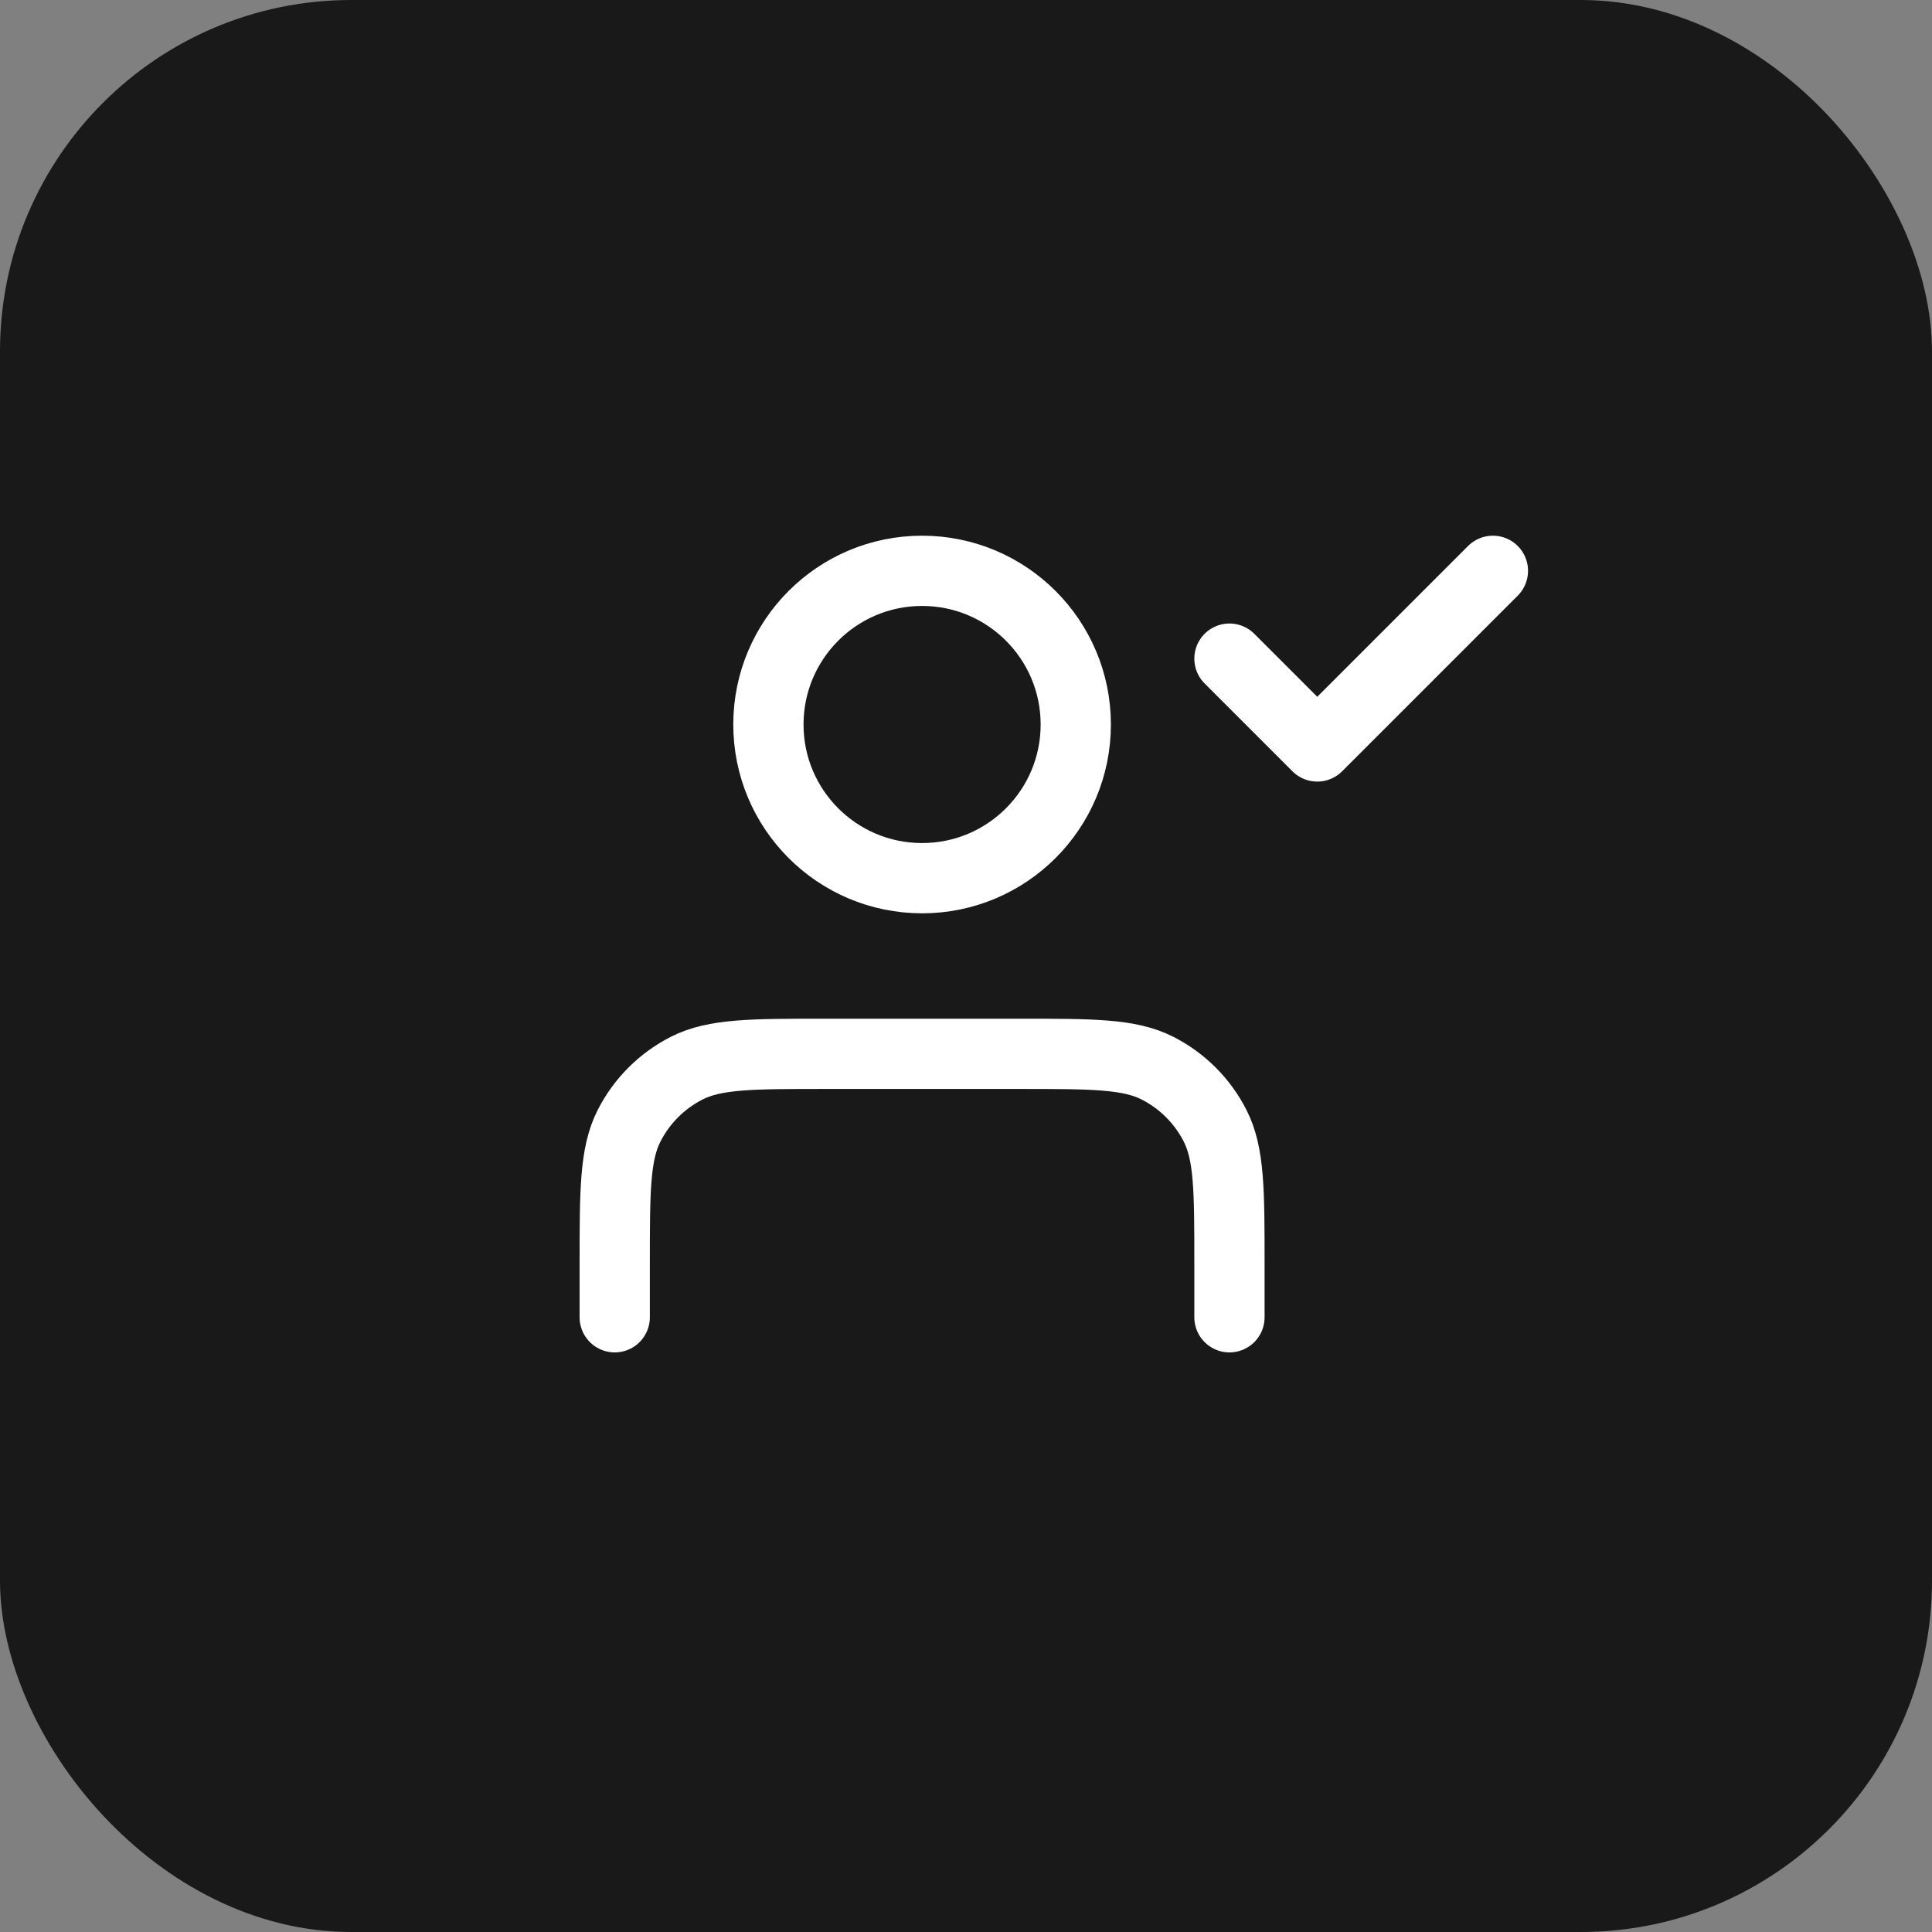
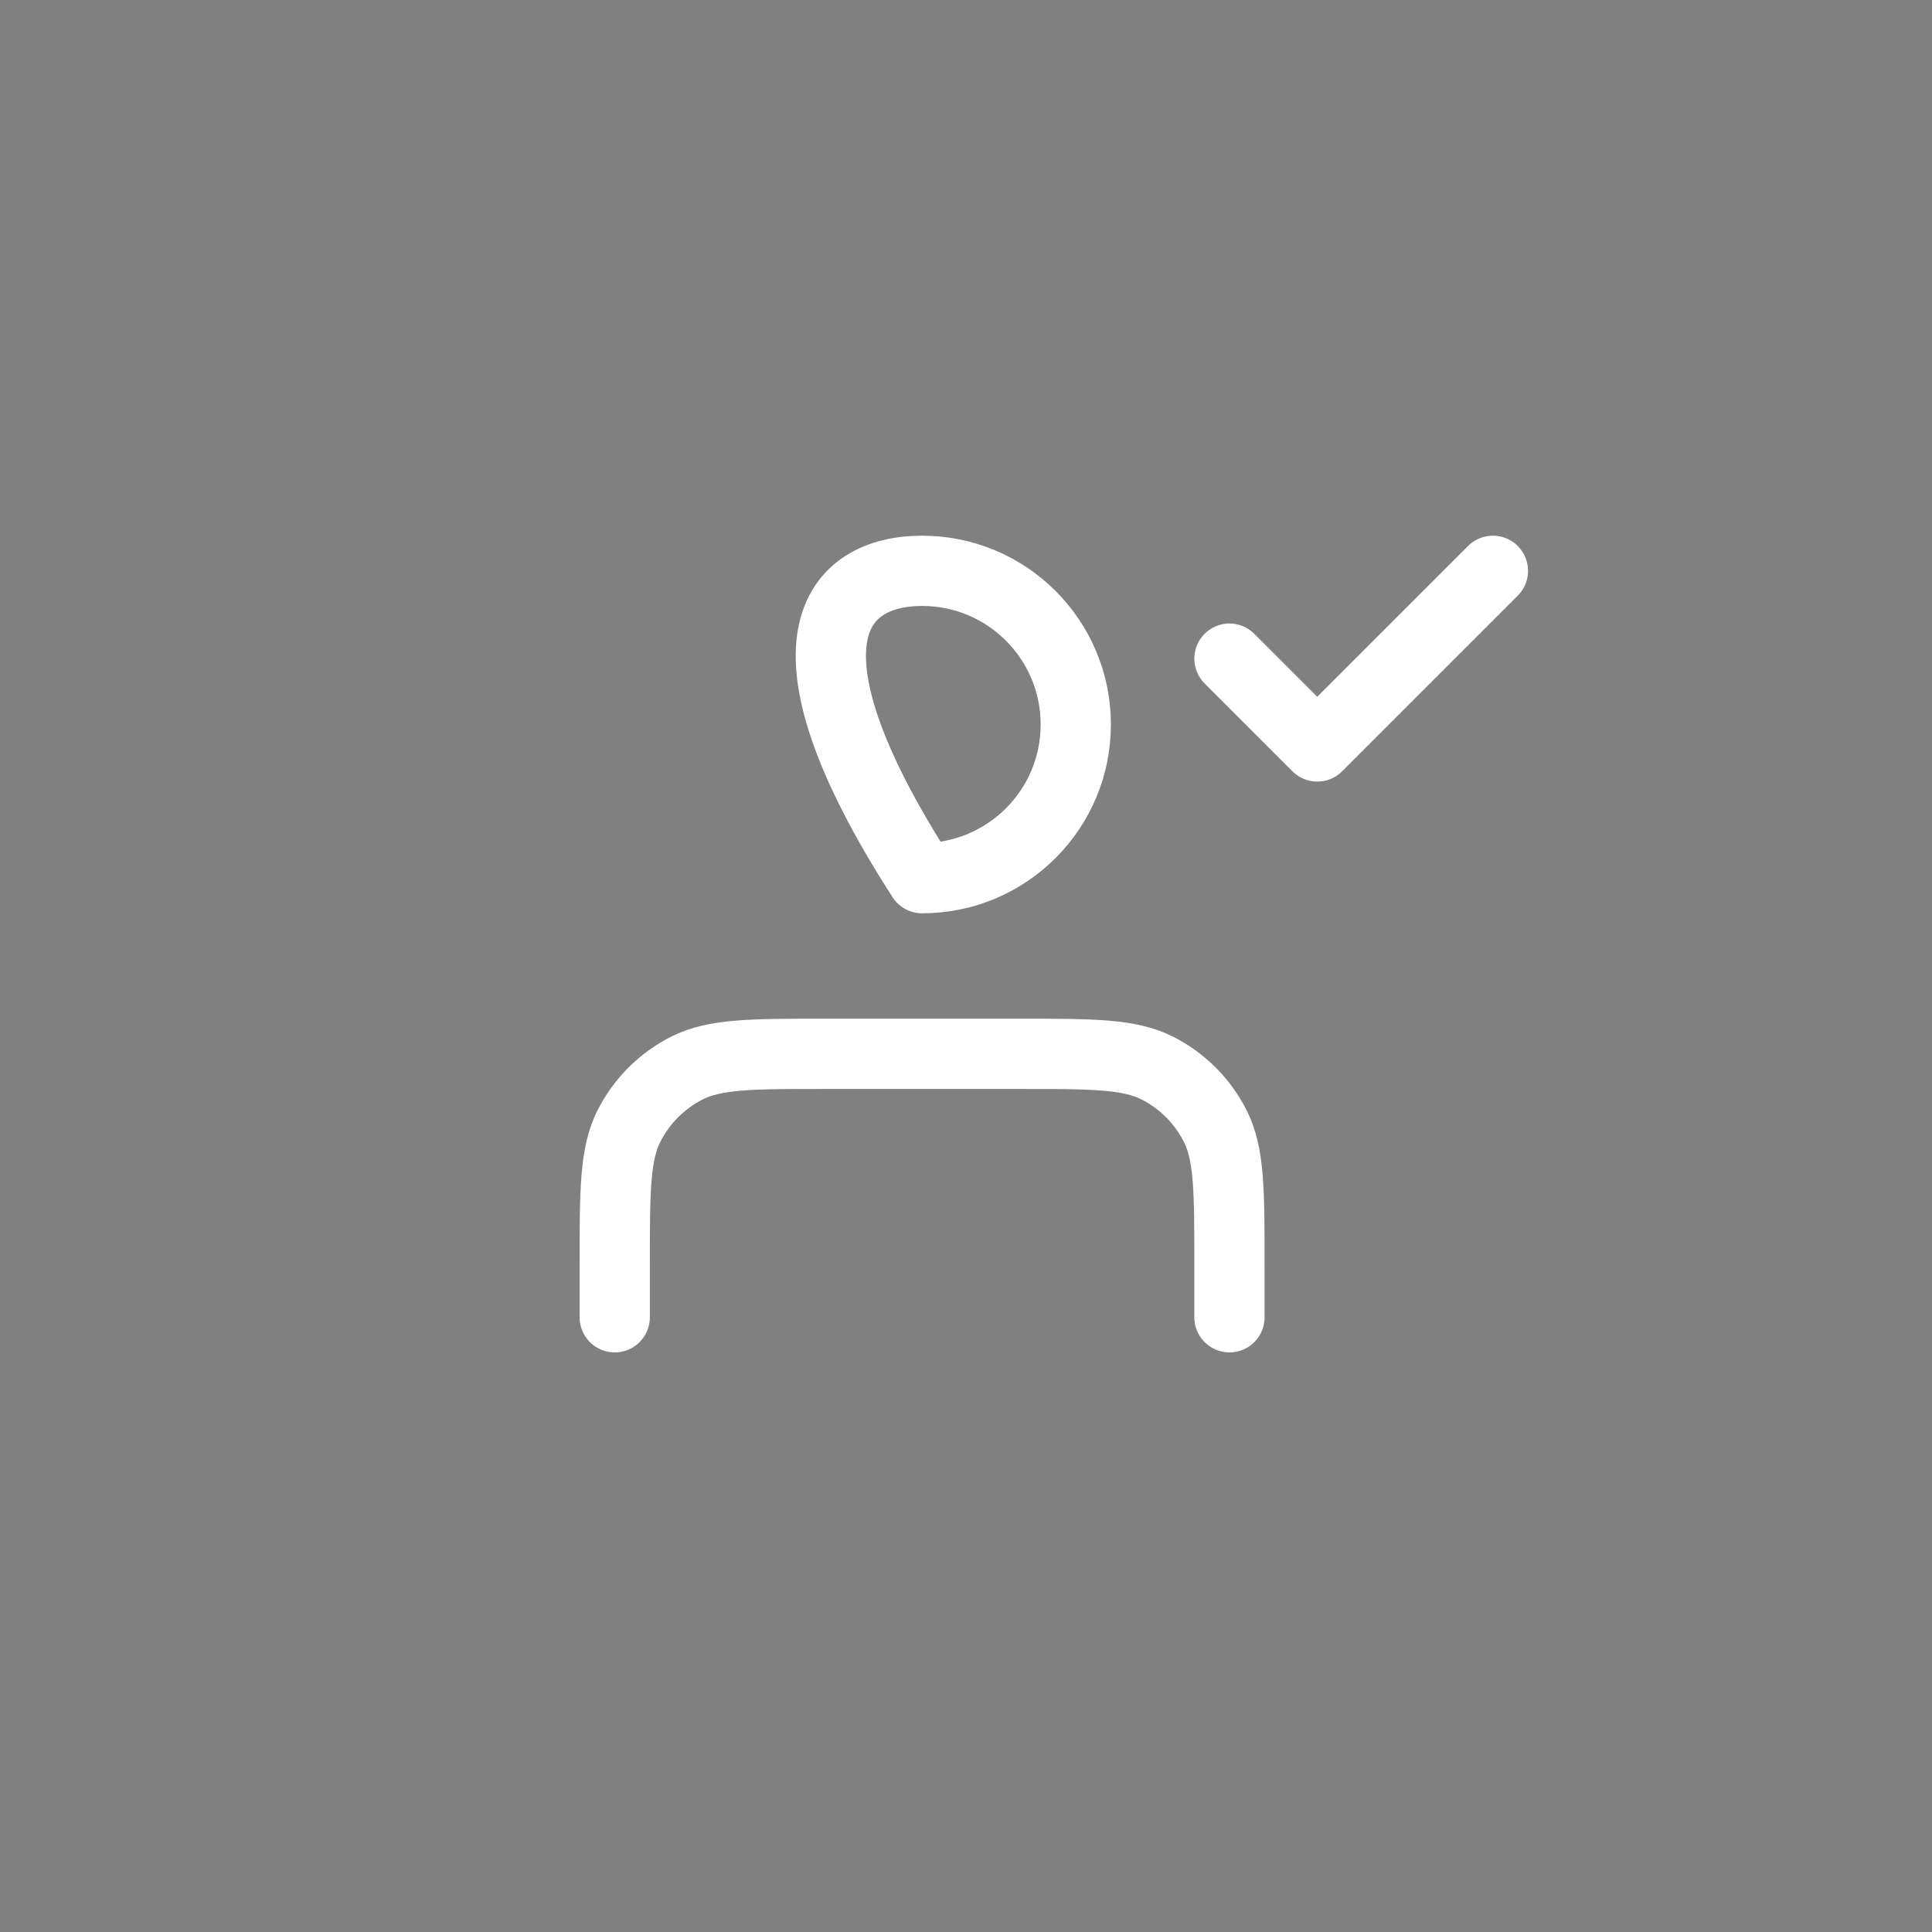
<svg xmlns="http://www.w3.org/2000/svg" width="44" height="44" viewBox="0 0 44 44" fill="none">
  <rect x="0" y="0" width="44" height="44" fill="#808080" stroke="none" />
-   <rect width="44" height="44" rx="8" fill="#19191A" />
-   <path d="M28 30V28.8C28 27.12 28 26.28 27.673 25.638C27.385 25.073 26.927 24.615 26.362 24.327C25.72 24 24.88 24 23.2 24H18.8C17.12 24 16.28 24 15.638 24.327C15.073 24.615 14.615 25.073 14.327 25.638C14 26.28 14 27.12 14 28.8V30M28 15L30 17L34 13M24.5 16.5C24.5 18.433 22.933 20 21 20C19.067 20 17.5 18.433 17.5 16.5C17.5 14.567 19.067 13 21 13C22.933 13 24.5 14.567 24.5 16.5Z" stroke="white" stroke-width="1.6" stroke-linecap="round" stroke-linejoin="round" />
+   <path d="M28 30V28.8C28 27.12 28 26.28 27.673 25.638C27.385 25.073 26.927 24.615 26.362 24.327C25.72 24 24.88 24 23.2 24H18.8C17.12 24 16.28 24 15.638 24.327C15.073 24.615 14.615 25.073 14.327 25.638C14 26.28 14 27.12 14 28.8V30M28 15L30 17L34 13M24.5 16.5C24.5 18.433 22.933 20 21 20C17.5 14.567 19.067 13 21 13C22.933 13 24.5 14.567 24.5 16.5Z" stroke="white" stroke-width="1.6" stroke-linecap="round" stroke-linejoin="round" />
</svg>